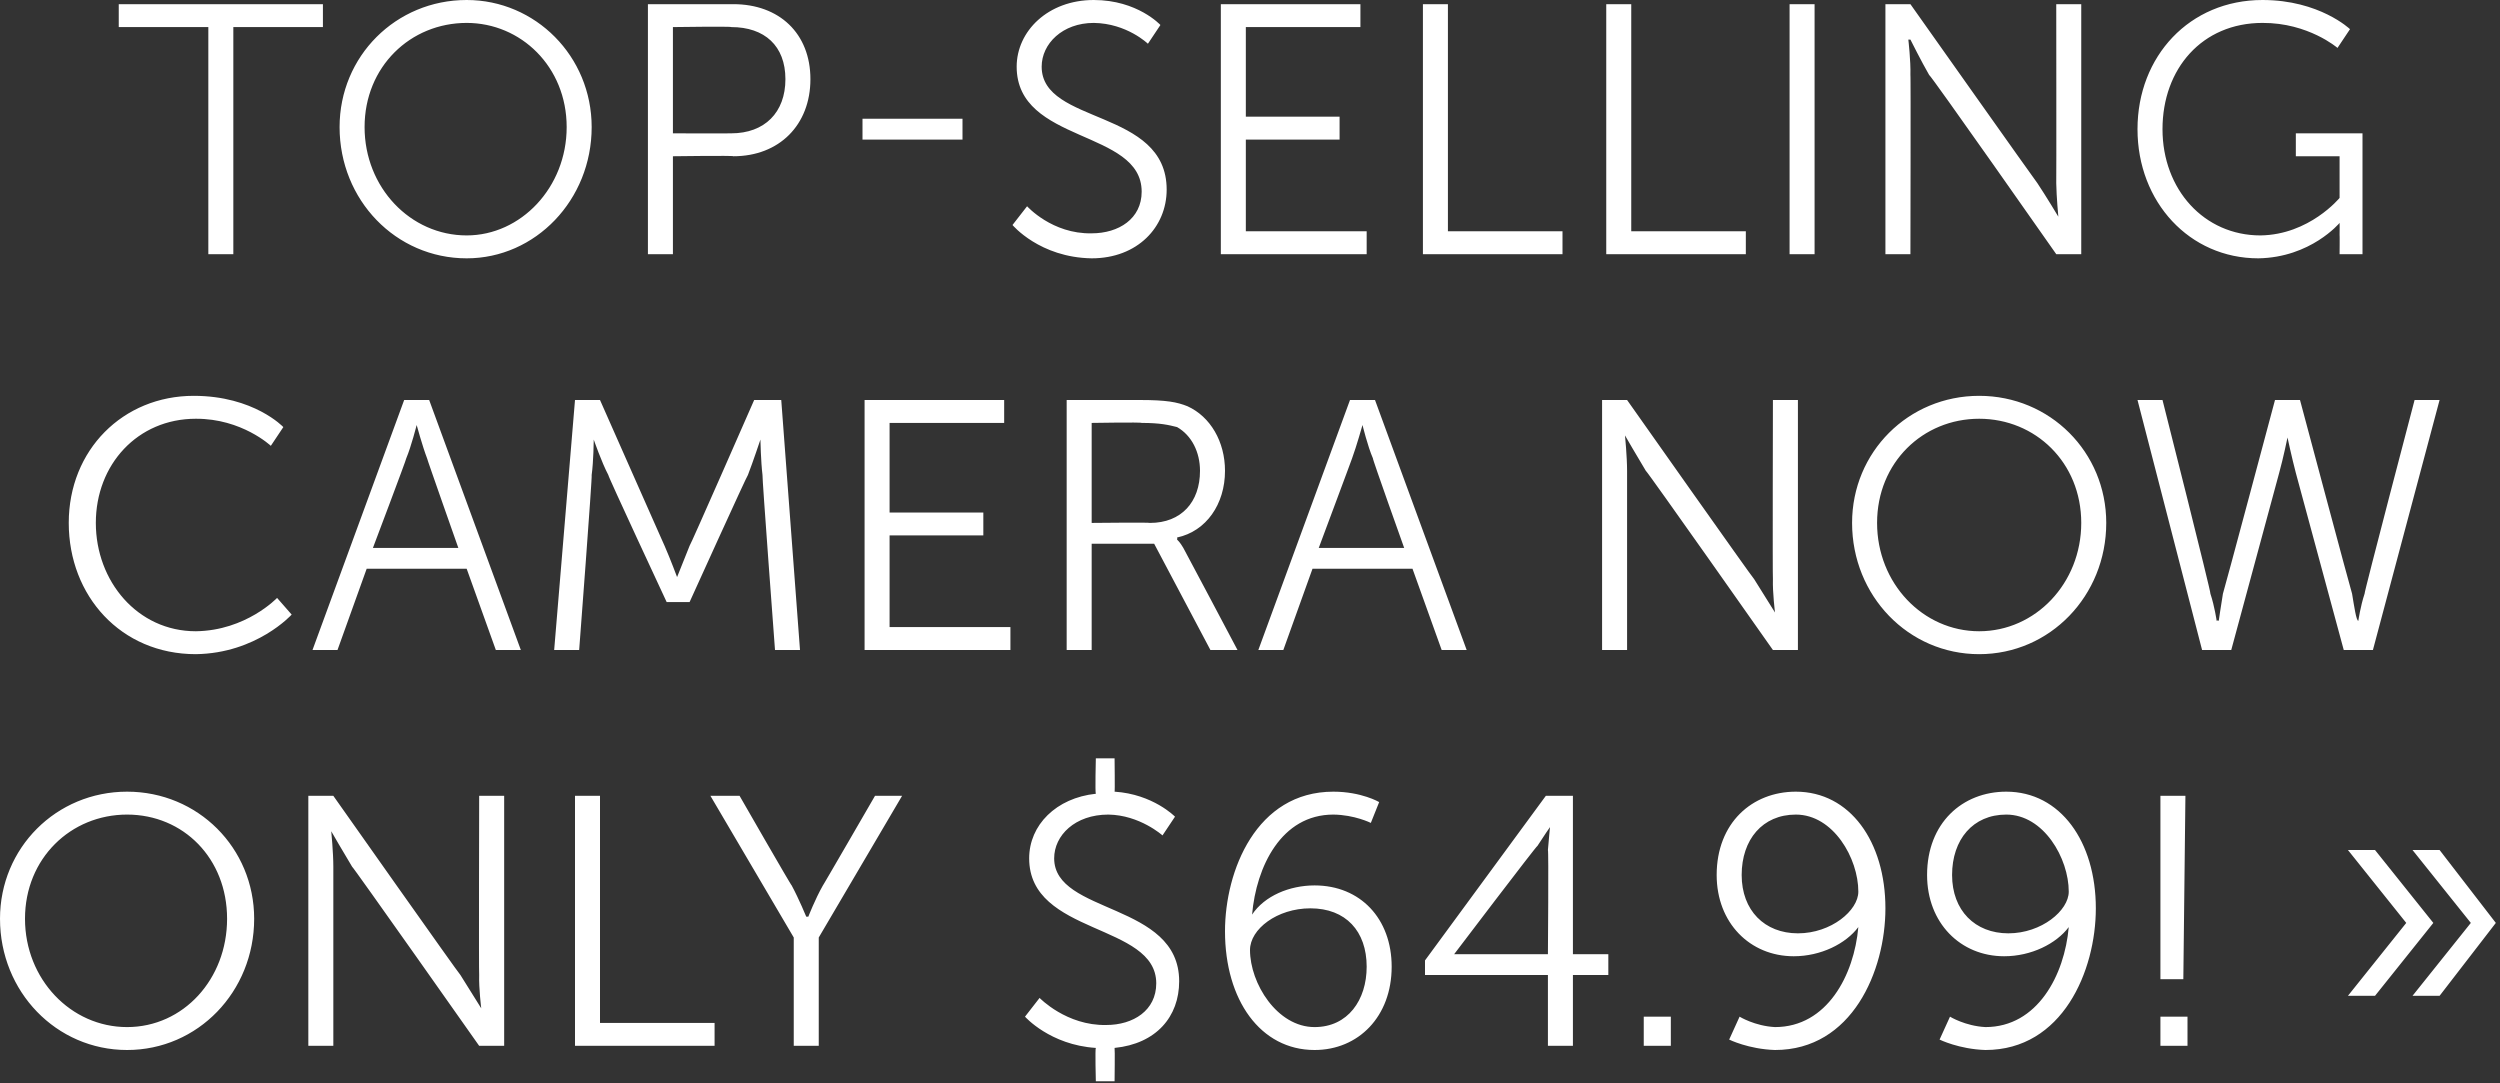
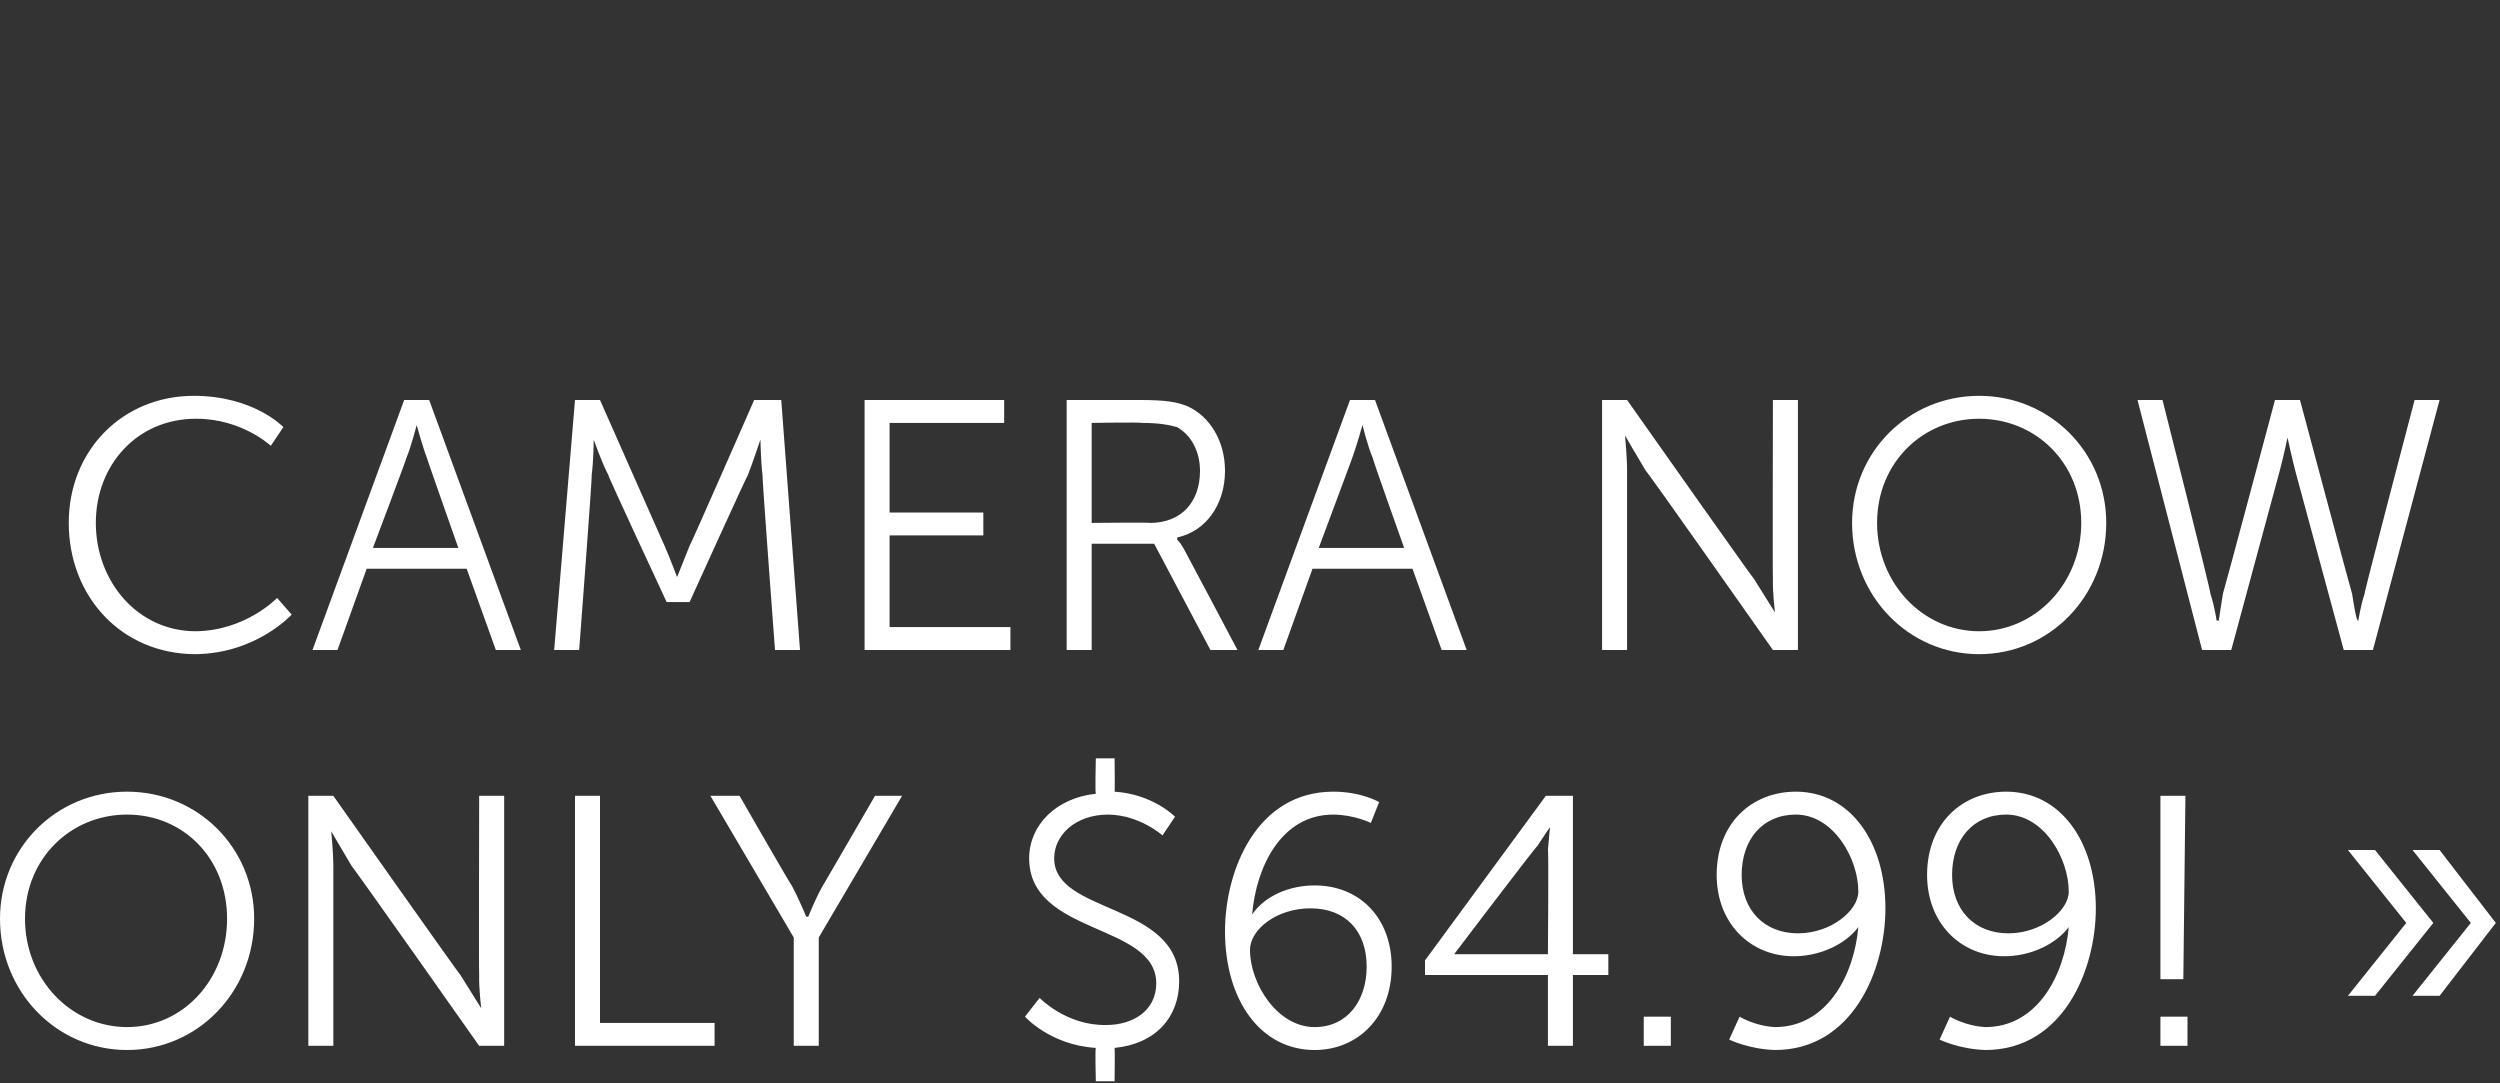
<svg xmlns="http://www.w3.org/2000/svg" version="1.1" style="left: 11.03% !important; width: 77.78% !important;top: 9.59% !important; height78.36% !important;" width="120px" height="52px" viewBox="0 0 120 52">
  <rect x="0" y="0" width="120" height="52" fill="#333333" stroke="none" />
  <desc>Top-selling camera now only $64.99! »</desc>
  <defs />
  <g id="Polygon39031">
    <path d="M 6.1 38 C 9.5 38 12.2 40.7 12.2 44.1 C 12.2 47.6 9.5 50.4 6.1 50.4 C 2.7 50.4 0 47.6 0 44.1 C 0 40.7 2.7 38 6.1 38 Z M 6.1 49.3 C 8.8 49.3 10.9 47 10.9 44.1 C 10.9 41.2 8.8 39.1 6.1 39.1 C 3.4 39.1 1.2 41.2 1.2 44.1 C 1.2 47 3.4 49.3 6.1 49.3 Z M 14.8 38.2 L 16 38.2 C 16 38.2 22.07 46.81 22.1 46.8 C 22.47 47.4 23.1 48.4 23.1 48.4 L 23.1 48.4 C 23.1 48.4 22.98 47.44 23 46.8 C 22.98 46.81 23 38.2 23 38.2 L 24.2 38.2 L 24.2 50.2 L 23 50.2 C 23 50.2 16.91 41.55 16.9 41.6 C 16.51 40.96 15.9 39.9 15.9 39.9 L 15.9 39.9 C 15.9 39.9 16 40.92 16 41.6 C 16 41.55 16 50.2 16 50.2 L 14.8 50.2 L 14.8 38.2 Z M 27.6 38.2 L 28.8 38.2 L 28.8 49.1 L 34.3 49.1 L 34.3 50.2 L 27.6 50.2 L 27.6 38.2 Z M 38.1 45 L 34.1 38.2 L 35.5 38.2 C 35.5 38.2 37.99 42.54 38 42.5 C 38.35 43.15 38.7 44 38.7 44 L 38.8 44 C 38.8 44 39.12 43.17 39.5 42.5 C 39.49 42.54 42 38.2 42 38.2 L 43.3 38.2 L 39.3 45 L 39.3 50.2 L 38.1 50.2 L 38.1 45 Z M 49.9 47.9 C 49.9 47.9 51.19 49.24 53.1 49.2 C 54.4 49.2 55.5 48.5 55.5 47.2 C 55.5 44.3 49.4 44.9 49.4 41.2 C 49.4 39.6 50.7 38.3 52.6 38.1 C 52.56 38.05 52.6 36.4 52.6 36.4 L 53.5 36.4 C 53.5 36.4 53.52 38.02 53.5 38 C 55.35 38.12 56.4 39.2 56.4 39.2 L 55.8 40.1 C 55.8 40.1 54.71 39.12 53.2 39.1 C 51.6 39.1 50.6 40.1 50.6 41.2 C 50.6 43.9 56.6 43.3 56.6 47.1 C 56.6 48.8 55.5 50.1 53.5 50.3 C 53.52 50.33 53.5 51.9 53.5 51.9 L 52.6 51.9 C 52.6 51.9 52.56 50.33 52.6 50.3 C 50.4 50.16 49.2 48.8 49.2 48.8 L 49.9 47.9 Z M 58.8 44.7 C 58.8 41.8 60.3 38 64 38 C 65.35 38 66.2 38.5 66.2 38.5 L 65.8 39.5 C 65.8 39.5 65.02 39.11 64 39.1 C 61.5 39.1 60.3 41.6 60.1 43.9 C 60.1 43.9 60.1 43.9 60.1 43.9 C 60.7 43 61.9 42.5 63.1 42.5 C 65.3 42.5 66.8 44.1 66.8 46.4 C 66.8 48.8 65.2 50.4 63.1 50.4 C 60.5 50.4 58.8 48 58.8 44.7 Z M 65.6 46.4 C 65.6 44.7 64.6 43.6 62.9 43.6 C 61.3 43.6 60 44.6 60 45.6 C 60 47.2 61.3 49.3 63.1 49.3 C 64.7 49.3 65.6 48 65.6 46.4 Z M 68.4 46.1 L 74.2 38.2 L 75.5 38.2 L 75.5 45.8 L 77.2 45.8 L 77.2 46.8 L 75.5 46.8 L 75.5 50.2 L 74.3 50.2 L 74.3 46.8 L 68.4 46.8 L 68.4 46.1 Z M 74.3 45.8 C 74.3 45.8 74.34 40.81 74.3 40.8 C 74.34 40.3 74.4 39.7 74.4 39.7 L 74.4 39.7 C 74.4 39.7 74.08 40.16 73.8 40.6 C 73.76 40.58 69.8 45.8 69.8 45.8 L 69.8 45.8 L 74.3 45.8 Z M 78.9 48.8 L 80.2 48.8 L 80.2 50.2 L 78.9 50.2 L 78.9 48.8 Z M 83 49.9 L 83.5 48.8 C 83.5 48.8 84.23 49.25 85.2 49.3 C 87.7 49.3 89 46.8 89.2 44.5 C 89.2 44.5 89.2 44.5 89.2 44.5 C 88.6 45.3 87.4 45.9 86.1 45.9 C 84 45.9 82.4 44.3 82.4 42 C 82.4 39.5 84.1 38 86.2 38 C 88.8 38 90.5 40.4 90.5 43.6 C 90.5 46.6 88.9 50.4 85.2 50.4 C 83.93 50.36 83 49.9 83 49.9 Z M 89.2 42.8 C 89.2 41.2 88 39.1 86.2 39.1 C 84.6 39.1 83.6 40.3 83.6 42 C 83.6 43.7 84.7 44.8 86.3 44.8 C 87.9 44.8 89.2 43.7 89.2 42.8 Z M 93.1 49.9 L 93.6 48.8 C 93.6 48.8 94.33 49.25 95.3 49.3 C 97.8 49.3 99.1 46.8 99.3 44.5 C 99.3 44.5 99.3 44.5 99.3 44.5 C 98.7 45.3 97.5 45.9 96.2 45.9 C 94.1 45.9 92.5 44.3 92.5 42 C 92.5 39.5 94.2 38 96.3 38 C 98.9 38 100.6 40.4 100.6 43.6 C 100.6 46.6 99 50.4 95.3 50.4 C 94.03 50.36 93.1 49.9 93.1 49.9 Z M 99.3 42.8 C 99.3 41.2 98.1 39.1 96.3 39.1 C 94.7 39.1 93.7 40.3 93.7 42 C 93.7 43.7 94.8 44.8 96.4 44.8 C 98 44.8 99.3 43.7 99.3 42.8 Z M 103.7 38.2 L 104.9 38.2 L 104.8 47 L 103.7 47 L 103.7 38.2 Z M 103.7 48.8 L 105 48.8 L 105 50.2 L 103.7 50.2 L 103.7 48.8 Z M 118.6 44.3 L 115.8 40.8 L 117.1 40.8 L 119.8 44.3 L 117.1 47.8 L 115.8 47.8 L 118.6 44.3 Z M 115.5 44.3 L 112.7 40.8 L 114 40.8 L 116.8 44.3 L 114 47.8 L 112.7 47.8 L 115.5 44.3 Z " stroke="none" fill="#fff" />
  </g>
  <g id="Polygon39030">
    <path d="M 9.3 19 C 12.19 19 13.6 20.5 13.6 20.5 L 13 21.4 C 13 21.4 11.61 20.09 9.4 20.1 C 6.6 20.1 4.6 22.3 4.6 25.1 C 4.6 27.9 6.6 30.3 9.4 30.3 C 11.81 30.27 13.3 28.7 13.3 28.7 L 14 29.5 C 14 29.5 12.32 31.36 9.4 31.4 C 5.8 31.4 3.3 28.6 3.3 25.1 C 3.3 21.6 5.9 19 9.3 19 Z M 22.4 27.3 L 17.6 27.3 L 16.2 31.2 L 15 31.2 L 19.4 19.2 L 20.6 19.2 L 25 31.2 L 23.8 31.2 L 22.4 27.3 Z M 20 20.4 C 20 20.4 19.74 21.43 19.5 22 C 19.53 21.99 17.9 26.3 17.9 26.3 L 22 26.3 C 22 26.3 20.48 21.99 20.5 22 C 20.28 21.43 20 20.4 20 20.4 L 20 20.4 Z M 27.6 19.2 L 28.8 19.2 C 28.8 19.2 31.91 26.23 31.9 26.2 C 32.18 26.84 32.5 27.7 32.5 27.7 L 32.5 27.7 C 32.5 27.7 32.84 26.84 33.1 26.2 C 33.12 26.23 36.2 19.2 36.2 19.2 L 37.5 19.2 L 38.4 31.2 L 37.2 31.2 C 37.2 31.2 36.57 22.79 36.6 22.8 C 36.52 22.15 36.5 21.1 36.5 21.1 L 36.5 21.1 C 36.5 21.1 36.14 22.18 35.9 22.8 C 35.87 22.79 33.1 28.9 33.1 28.9 L 32 28.9 C 32 28.9 29.15 22.79 29.2 22.8 C 28.88 22.2 28.5 21.1 28.5 21.1 L 28.5 21.1 C 28.5 21.1 28.49 22.15 28.4 22.8 C 28.44 22.79 27.8 31.2 27.8 31.2 L 26.6 31.2 L 27.6 19.2 Z M 41.5 19.2 L 48.2 19.2 L 48.2 20.3 L 42.7 20.3 L 42.7 24.6 L 47.2 24.6 L 47.2 25.7 L 42.7 25.7 L 42.7 30.1 L 48.5 30.1 L 48.5 31.2 L 41.5 31.2 L 41.5 19.2 Z M 51.2 19.2 C 51.2 19.2 54.74 19.2 54.7 19.2 C 56 19.2 56.5 19.3 57 19.5 C 58.1 20 58.8 21.2 58.8 22.6 C 58.8 24.2 57.9 25.5 56.5 25.8 C 56.52 25.83 56.5 25.9 56.5 25.9 C 56.5 25.9 56.64 26.02 56.8 26.3 C 56.83 26.34 59.4 31.2 59.4 31.2 L 58.1 31.2 L 55.4 26.1 L 52.4 26.1 L 52.4 31.2 L 51.2 31.2 L 51.2 19.2 Z M 55.2 25.1 C 56.7 25.1 57.6 24.1 57.6 22.6 C 57.6 21.7 57.2 20.9 56.5 20.5 C 56.1 20.4 55.7 20.3 54.8 20.3 C 54.79 20.26 52.4 20.3 52.4 20.3 L 52.4 25.1 C 52.4 25.1 55.22 25.07 55.2 25.1 Z M 67.8 27.3 L 63 27.3 L 61.6 31.2 L 60.4 31.2 L 64.8 19.2 L 66 19.2 L 70.4 31.2 L 69.2 31.2 L 67.8 27.3 Z M 65.4 20.4 C 65.4 20.4 65.11 21.43 64.9 22 C 64.91 21.99 63.3 26.3 63.3 26.3 L 67.4 26.3 C 67.4 26.3 65.86 21.99 65.9 22 C 65.65 21.43 65.4 20.4 65.4 20.4 L 65.4 20.4 Z M 76.9 19.2 L 78.1 19.2 C 78.1 19.2 84.17 27.81 84.2 27.8 C 84.57 28.4 85.2 29.4 85.2 29.4 L 85.2 29.4 C 85.2 29.4 85.08 28.44 85.1 27.8 C 85.08 27.81 85.1 19.2 85.1 19.2 L 86.3 19.2 L 86.3 31.2 L 85.1 31.2 C 85.1 31.2 79.02 22.55 79 22.6 C 78.61 21.96 78 20.9 78 20.9 L 78 20.9 C 78 20.9 78.1 21.92 78.1 22.6 C 78.1 22.55 78.1 31.2 78.1 31.2 L 76.9 31.2 L 76.9 19.2 Z M 95 19 C 98.4 19 101.1 21.7 101.1 25.1 C 101.1 28.6 98.4 31.4 95 31.4 C 91.6 31.4 88.9 28.6 88.9 25.1 C 88.9 21.7 91.6 19 95 19 Z M 95 30.3 C 97.7 30.3 99.9 28 99.9 25.1 C 99.9 22.2 97.7 20.1 95 20.1 C 92.3 20.1 90.1 22.2 90.1 25.1 C 90.1 28 92.3 30.3 95 30.3 Z M 109.8 21 C 109.8 21 109.6 21.98 109.4 22.7 C 109.39 22.74 107.1 31.2 107.1 31.2 L 105.7 31.2 L 102.6 19.2 L 103.8 19.2 C 103.8 19.2 106.15 28.49 106.1 28.5 C 106.3 29.1 106.4 29.8 106.4 29.8 C 106.4 29.8 106.45 29.76 106.5 29.8 C 106.5 29.8 106.6 29.1 106.7 28.5 C 106.72 28.49 109.2 19.2 109.2 19.2 L 110.4 19.2 C 110.4 19.2 112.88 28.49 112.9 28.5 C 113 29.1 113.1 29.8 113.2 29.8 C 113.15 29.76 113.2 29.8 113.2 29.8 C 113.2 29.8 113.3 29.1 113.5 28.5 C 113.46 28.49 115.9 19.2 115.9 19.2 L 117.1 19.2 L 113.9 31.2 L 112.5 31.2 C 112.5 31.2 110.21 22.74 110.2 22.7 C 110.01 21.98 109.8 21 109.8 21 L 109.8 21 Z " stroke="none" fill="#fff" />
  </g>
  <g id="Polygon39029">
-     <path d="M 10 1.3 L 5.7 1.3 L 5.7 0.2 L 15.5 0.2 L 15.5 1.3 L 11.2 1.3 L 11.2 12.2 L 10 12.2 L 10 1.3 Z M 22.4 0 C 25.7 0 28.4 2.7 28.4 6.1 C 28.4 9.6 25.7 12.4 22.4 12.4 C 19 12.4 16.3 9.6 16.3 6.1 C 16.3 2.7 19 0 22.4 0 Z M 22.4 11.3 C 25 11.3 27.2 9 27.2 6.1 C 27.2 3.2 25 1.1 22.4 1.1 C 19.7 1.1 17.5 3.2 17.5 6.1 C 17.5 9 19.7 11.3 22.4 11.3 Z M 31.1 0.2 C 31.1 0.2 35.23 0.2 35.2 0.2 C 37.4 0.2 38.9 1.6 38.9 3.8 C 38.9 6 37.4 7.5 35.2 7.5 C 35.23 7.46 32.3 7.5 32.3 7.5 L 32.3 12.2 L 31.1 12.2 L 31.1 0.2 Z M 35.1 6.4 C 36.7 6.4 37.7 5.4 37.7 3.8 C 37.7 2.2 36.7 1.3 35.1 1.3 C 35.1 1.26 32.3 1.3 32.3 1.3 L 32.3 6.4 C 32.3 6.4 35.08 6.41 35.1 6.4 Z M 41.4 5.7 L 46.2 5.7 L 46.2 6.7 L 41.4 6.7 L 41.4 5.7 Z M 49.3 9.9 C 49.3 9.9 50.5 11.24 52.4 11.2 C 53.7 11.2 54.8 10.5 54.8 9.2 C 54.8 6.2 48.8 6.9 48.8 3.2 C 48.8 1.5 50.3 0 52.5 0 C 54.6 0 55.7 1.2 55.7 1.2 L 55.1 2.1 C 55.1 2.1 54.09 1.12 52.5 1.1 C 51 1.1 50 2.1 50 3.2 C 50 6 56 5.2 56 9.1 C 56 10.9 54.6 12.4 52.4 12.4 C 49.9 12.36 48.6 10.8 48.6 10.8 L 49.3 9.9 Z M 58.6 0.2 L 65.3 0.2 L 65.3 1.3 L 59.8 1.3 L 59.8 5.6 L 64.3 5.6 L 64.3 6.7 L 59.8 6.7 L 59.8 11.1 L 65.6 11.1 L 65.6 12.2 L 58.6 12.2 L 58.6 0.2 Z M 68.3 0.2 L 69.5 0.2 L 69.5 11.1 L 75 11.1 L 75 12.2 L 68.3 12.2 L 68.3 0.2 Z M 77.1 0.2 L 78.3 0.2 L 78.3 11.1 L 83.8 11.1 L 83.8 12.2 L 77.1 12.2 L 77.1 0.2 Z M 85.9 0.2 L 87.1 0.2 L 87.1 12.2 L 85.9 12.2 L 85.9 0.2 Z M 90.5 0.2 L 91.7 0.2 C 91.7 0.2 97.79 8.81 97.8 8.8 C 98.2 9.4 98.8 10.4 98.8 10.4 L 98.8 10.4 C 98.8 10.4 98.71 9.44 98.7 8.8 C 98.71 8.81 98.7 0.2 98.7 0.2 L 99.9 0.2 L 99.9 12.2 L 98.7 12.2 C 98.7 12.2 92.64 3.55 92.6 3.6 C 92.23 2.96 91.7 1.9 91.7 1.9 L 91.6 1.9 C 91.6 1.9 91.72 2.92 91.7 3.6 C 91.72 3.55 91.7 12.2 91.7 12.2 L 90.5 12.2 L 90.5 0.2 Z M 108.6 0 C 111.34 0 112.8 1.4 112.8 1.4 L 112.2 2.3 C 112.2 2.3 110.8 1.09 108.6 1.1 C 105.7 1.1 103.8 3.3 103.8 6.2 C 103.8 9.1 105.8 11.3 108.5 11.3 C 110.85 11.27 112.3 9.5 112.3 9.5 L 112.3 7.5 L 110.2 7.5 L 110.2 6.4 L 113.4 6.4 L 113.4 12.2 L 112.3 12.2 C 112.3 12.2 112.31 11.25 112.3 11.3 C 112.31 11 112.3 10.7 112.3 10.7 L 112.3 10.7 C 112.3 10.7 110.92 12.36 108.4 12.4 C 105.1 12.4 102.6 9.7 102.6 6.2 C 102.6 2.7 105.1 0 108.6 0 Z " stroke="none" fill="#fff" />
-   </g>
+     </g>
</svg>